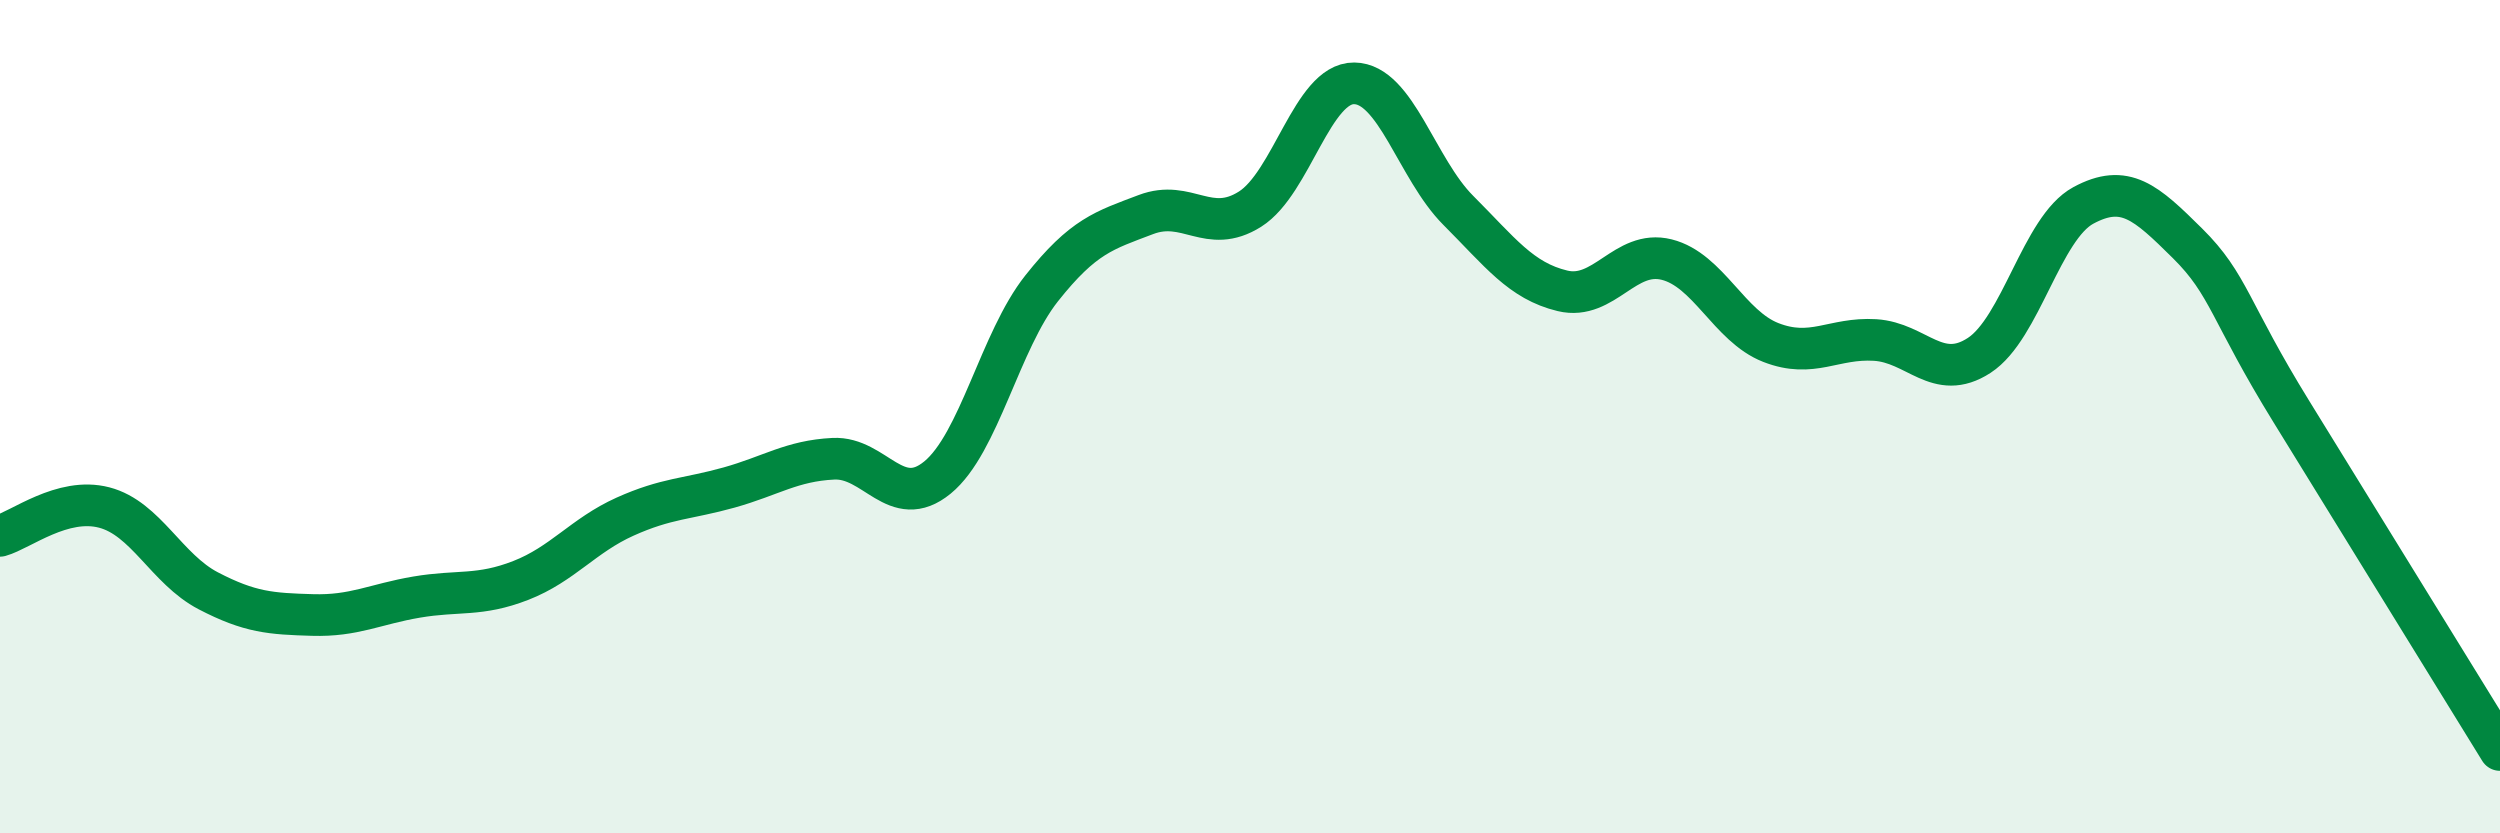
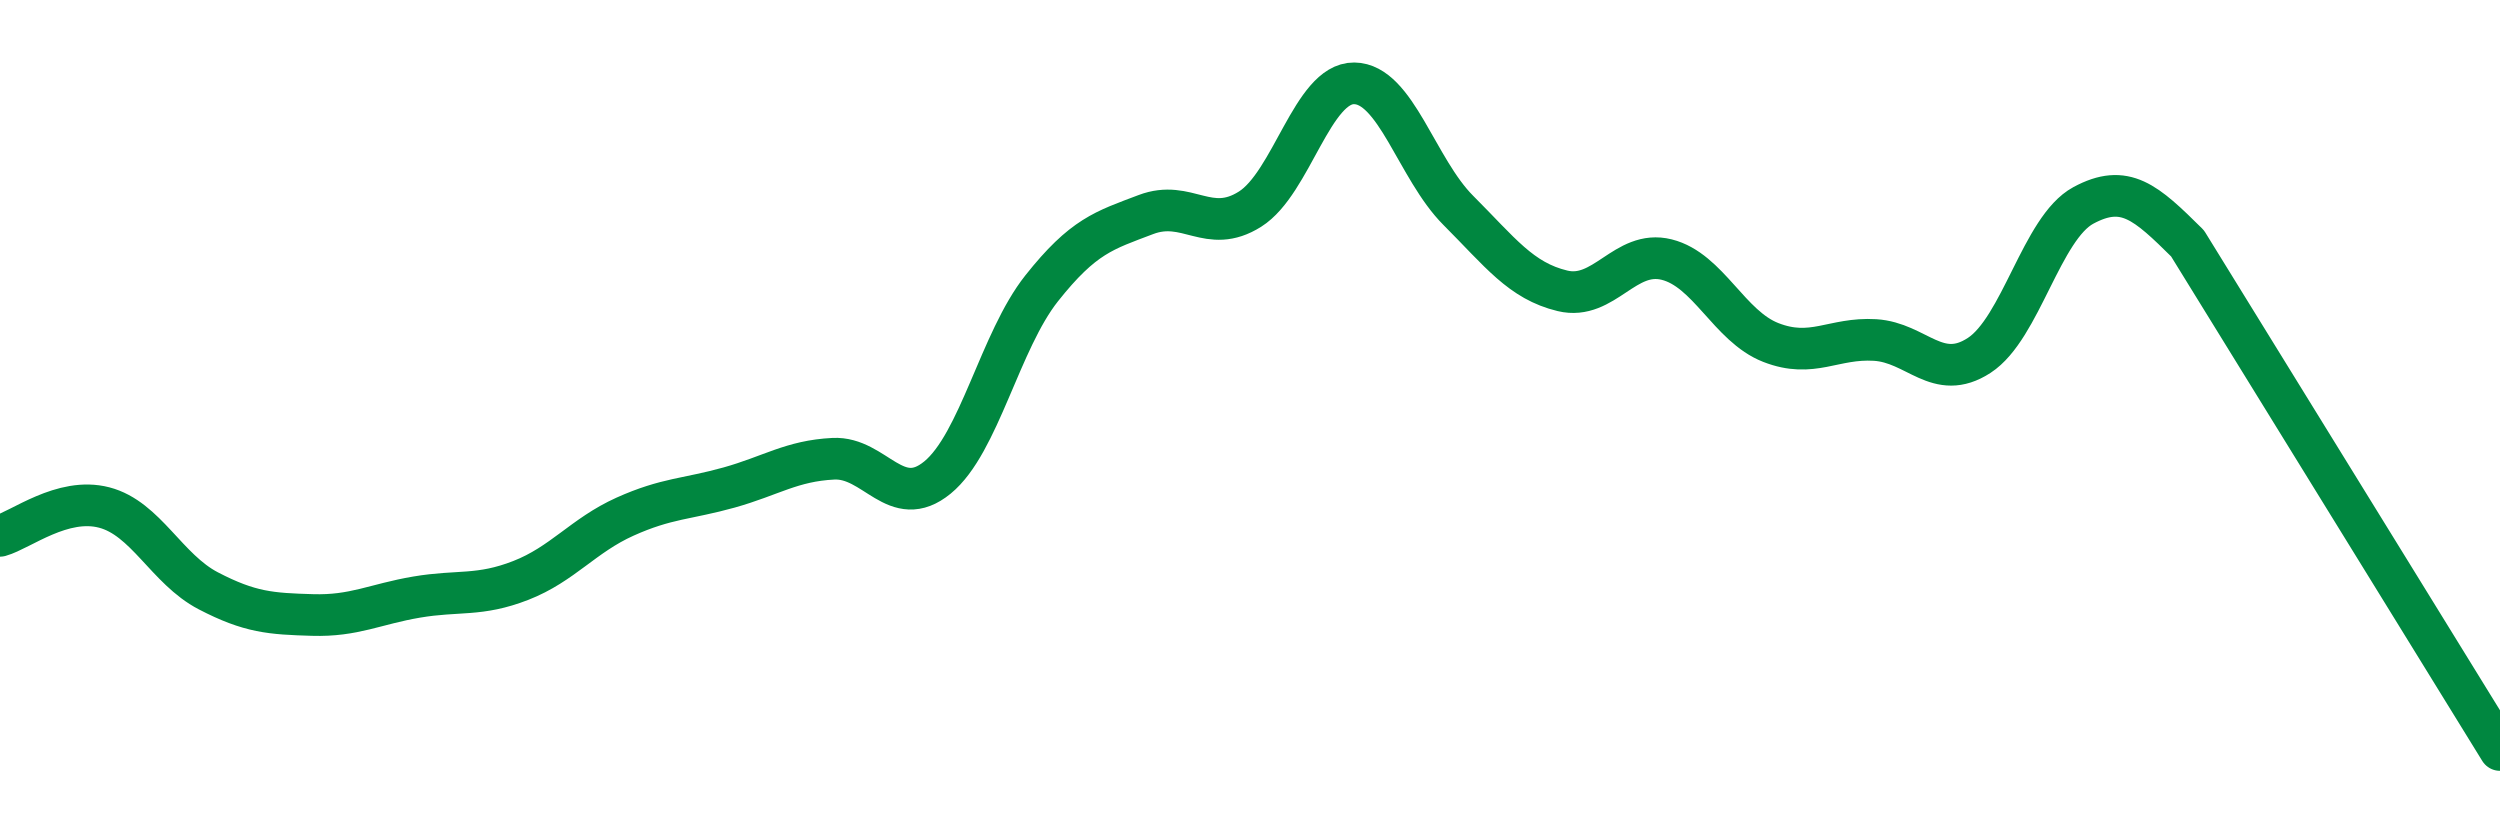
<svg xmlns="http://www.w3.org/2000/svg" width="60" height="20" viewBox="0 0 60 20">
-   <path d="M 0,12.86 C 0.5,12.72 1.5,11.92 2.5,12.18 C 3.5,12.44 4,13.66 5,14.18 C 6,14.7 6.5,14.73 7.5,14.76 C 8.5,14.79 9,14.5 10,14.33 C 11,14.16 11.5,14.32 12.5,13.93 C 13.5,13.54 14,12.85 15,12.4 C 16,11.95 16.5,11.98 17.5,11.7 C 18.5,11.42 19,11.06 20,11.01 C 21,10.96 21.5,12.28 22.5,11.46 C 23.5,10.64 24,8.18 25,6.92 C 26,5.66 26.5,5.53 27.5,5.15 C 28.5,4.77 29,5.65 30,5.02 C 31,4.39 31.5,1.99 32.5,2 C 33.5,2.01 34,4.05 35,5.05 C 36,6.05 36.5,6.74 37.5,6.98 C 38.5,7.22 39,5.98 40,6.23 C 41,6.48 41.5,7.83 42.5,8.22 C 43.5,8.61 44,8.1 45,8.16 C 46,8.22 46.5,9.18 47.5,8.53 C 48.5,7.88 49,5.47 50,4.93 C 51,4.39 51.5,4.85 52.5,5.84 C 53.5,6.83 53.5,7.46 55,9.89 C 56.5,12.32 59,16.38 60,18L60 20L0 20Z" fill="#008740" opacity="0.1" stroke-linecap="round" stroke-linejoin="round" />
-   <path d="M 0,12.86 C 0.5,12.72 1.5,11.92 2.5,12.18 C 3.5,12.44 4,13.66 5,14.18 C 6,14.7 6.5,14.73 7.5,14.76 C 8.5,14.79 9,14.5 10,14.33 C 11,14.16 11.5,14.32 12.5,13.93 C 13.5,13.54 14,12.85 15,12.4 C 16,11.95 16.5,11.98 17.5,11.7 C 18.5,11.42 19,11.06 20,11.01 C 21,10.96 21.5,12.28 22.5,11.46 C 23.5,10.64 24,8.18 25,6.92 C 26,5.66 26.5,5.53 27.5,5.15 C 28.5,4.77 29,5.65 30,5.02 C 31,4.39 31.5,1.99 32.5,2 C 33.5,2.01 34,4.05 35,5.05 C 36,6.05 36.5,6.74 37.5,6.98 C 38.5,7.22 39,5.98 40,6.23 C 41,6.48 41.5,7.83 42.5,8.22 C 43.5,8.61 44,8.1 45,8.16 C 46,8.22 46.5,9.18 47.5,8.53 C 48.5,7.88 49,5.47 50,4.93 C 51,4.39 51.5,4.85 52.5,5.84 C 53.5,6.83 53.5,7.46 55,9.89 C 56.5,12.32 59,16.38 60,18" stroke="#008740" stroke-width="1" fill="none" stroke-linecap="round" stroke-linejoin="round" />
+   <path d="M 0,12.86 C 0.5,12.72 1.5,11.92 2.5,12.18 C 3.5,12.44 4,13.66 5,14.18 C 6,14.7 6.5,14.73 7.5,14.76 C 8.5,14.79 9,14.5 10,14.33 C 11,14.16 11.5,14.32 12.5,13.93 C 13.5,13.54 14,12.85 15,12.4 C 16,11.95 16.5,11.98 17.5,11.7 C 18.5,11.42 19,11.06 20,11.01 C 21,10.96 21.5,12.28 22.5,11.46 C 23.5,10.64 24,8.18 25,6.92 C 26,5.66 26.5,5.53 27.5,5.15 C 28.5,4.77 29,5.65 30,5.02 C 31,4.39 31.5,1.99 32.5,2 C 33.5,2.01 34,4.05 35,5.05 C 36,6.05 36.5,6.74 37.5,6.98 C 38.5,7.22 39,5.98 40,6.23 C 41,6.48 41.5,7.83 42.5,8.22 C 43.5,8.61 44,8.1 45,8.16 C 46,8.22 46.5,9.18 47.5,8.53 C 48.5,7.88 49,5.47 50,4.93 C 51,4.39 51.5,4.85 52.5,5.84 C 56.5,12.32 59,16.38 60,18" stroke="#008740" stroke-width="1" fill="none" stroke-linecap="round" stroke-linejoin="round" />
</svg>